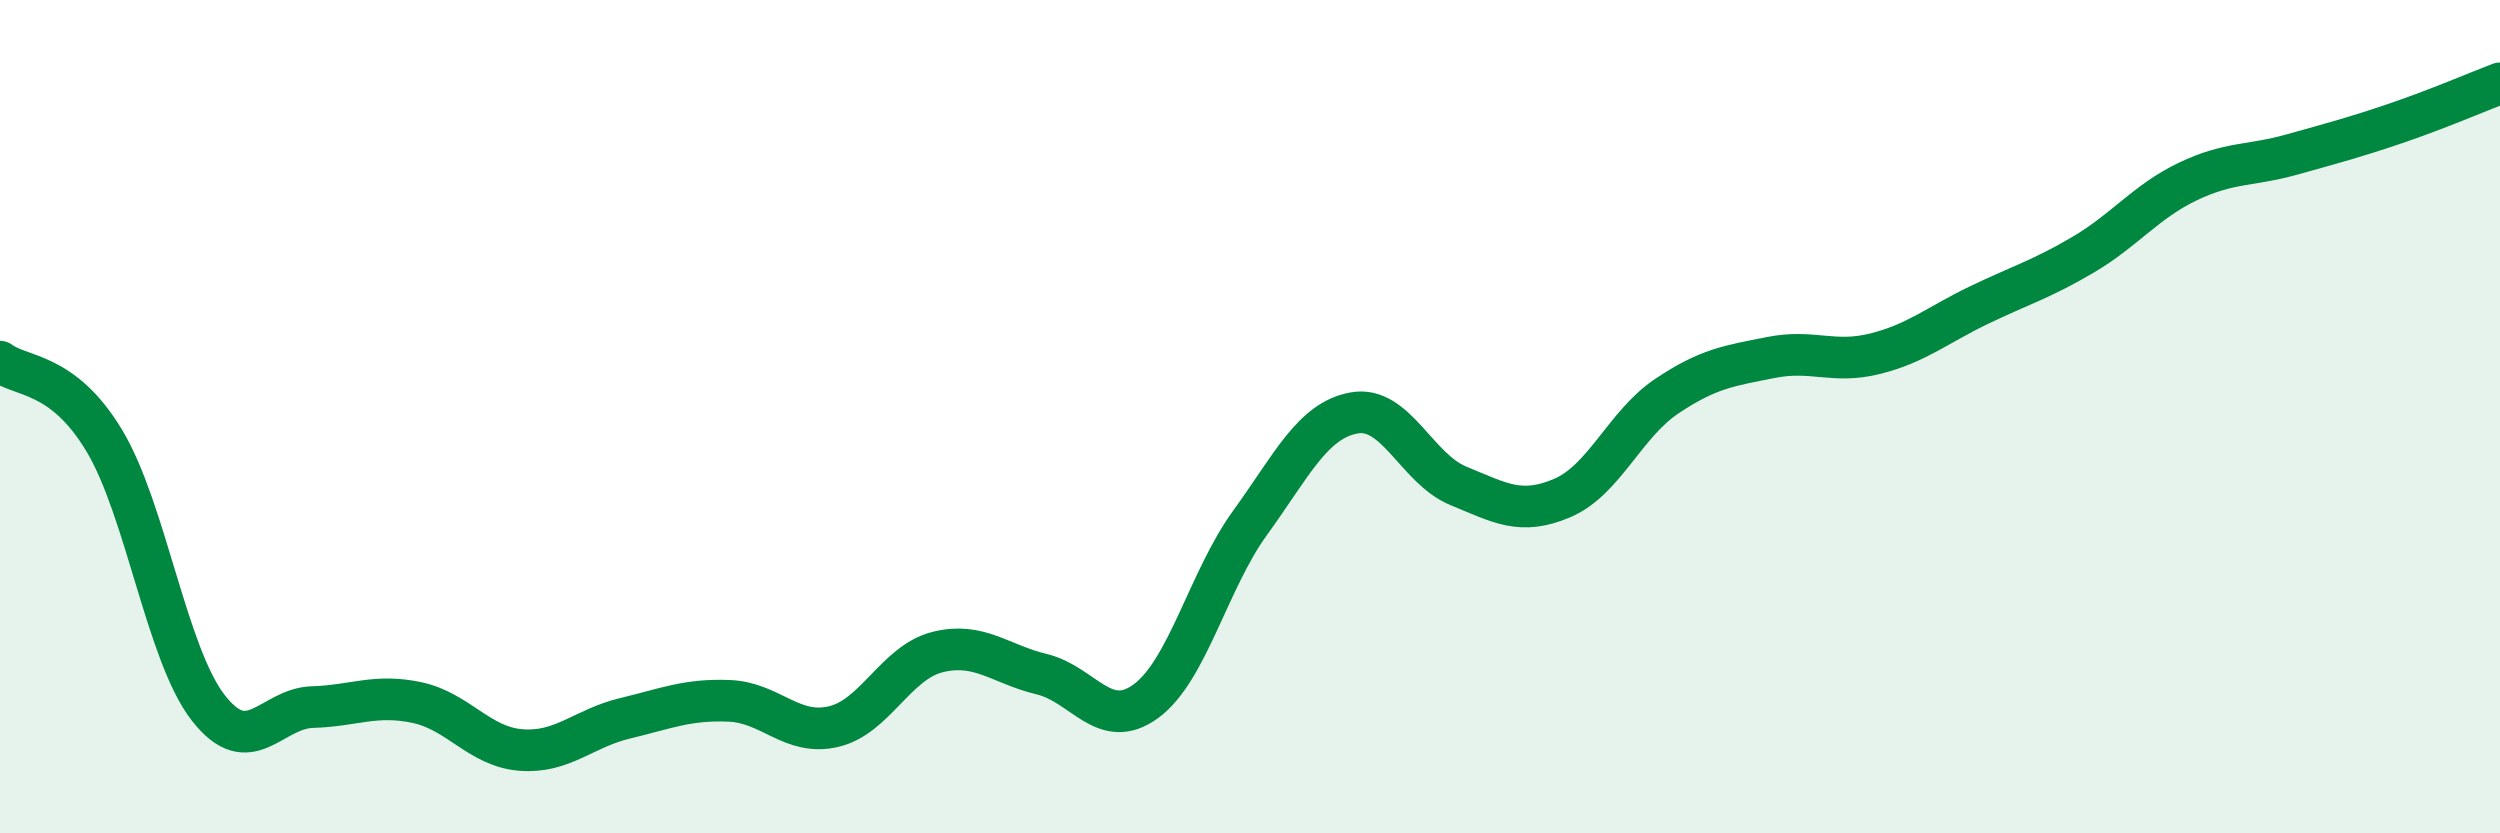
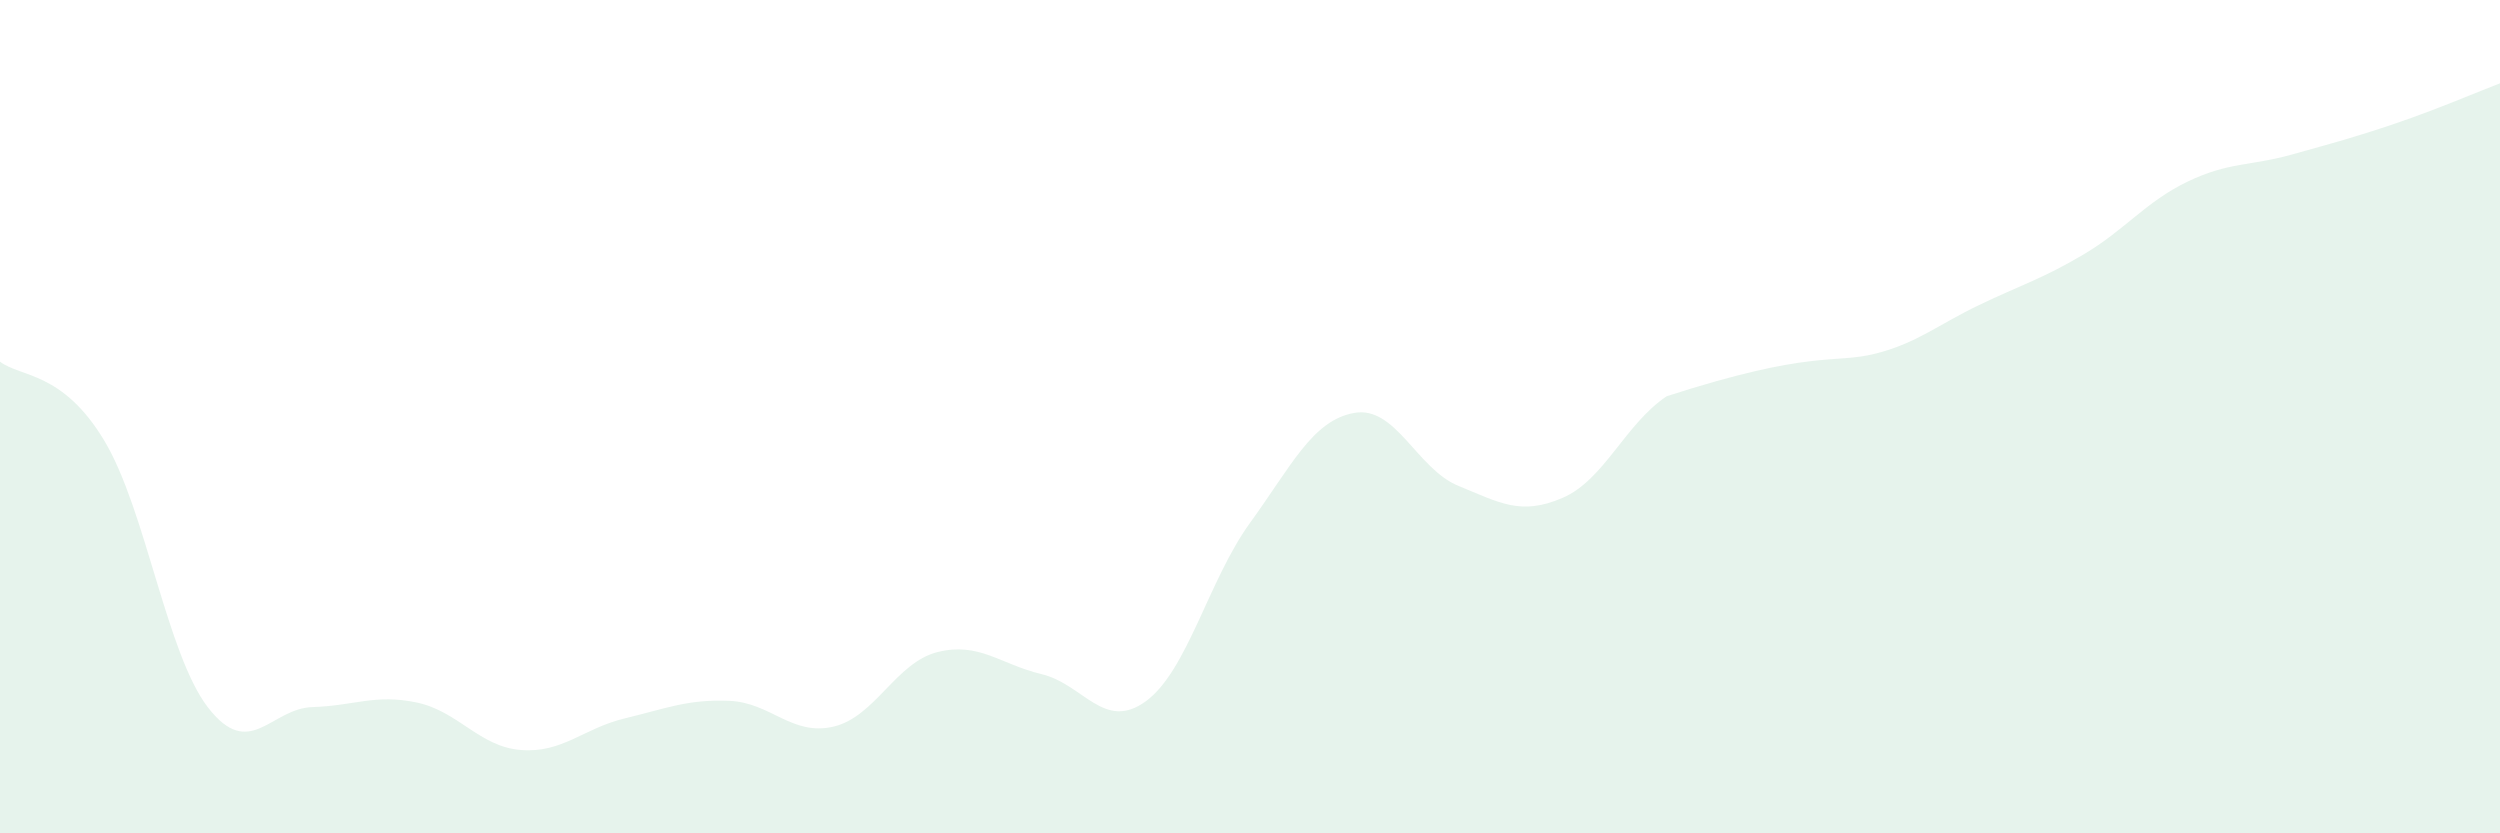
<svg xmlns="http://www.w3.org/2000/svg" width="60" height="20" viewBox="0 0 60 20">
-   <path d="M 0,8.68 C 0.5,9.06 1.5,8.91 2.5,10.57 C 3.5,12.23 4,15.71 5,16.99 C 6,18.27 6.5,17 7.5,16.97 C 8.5,16.94 9,16.65 10,16.86 C 11,17.07 11.5,17.92 12.5,18 C 13.5,18.08 14,17.48 15,17.24 C 16,17 16.5,16.78 17.5,16.82 C 18.5,16.86 19,17.67 20,17.44 C 21,17.21 21.5,15.9 22.5,15.65 C 23.5,15.4 24,15.94 25,16.18 C 26,16.42 26.5,17.56 27.5,16.83 C 28.5,16.1 29,13.93 30,12.55 C 31,11.17 31.5,10.09 32.5,9.91 C 33.5,9.73 34,11.25 35,11.66 C 36,12.07 36.5,12.38 37.5,11.95 C 38.5,11.52 39,10.18 40,9.51 C 41,8.84 41.5,8.78 42.5,8.58 C 43.5,8.38 44,8.74 45,8.49 C 46,8.24 46.5,7.8 47.5,7.32 C 48.5,6.84 49,6.7 50,6.11 C 51,5.52 51.5,4.84 52.5,4.36 C 53.5,3.88 54,3.99 55,3.71 C 56,3.43 56.5,3.3 57.5,2.96 C 58.5,2.62 59.5,2.19 60,2L60 20L0 20Z" fill="#008740" opacity="0.1" stroke-linecap="round" stroke-linejoin="round" />
-   <path d="M 0,8.68 C 0.5,9.06 1.5,8.91 2.5,10.57 C 3.5,12.23 4,15.71 5,16.99 C 6,18.27 6.5,17 7.5,16.97 C 8.5,16.94 9,16.65 10,16.86 C 11,17.07 11.5,17.92 12.5,18 C 13.5,18.08 14,17.48 15,17.24 C 16,17 16.5,16.78 17.5,16.82 C 18.5,16.86 19,17.67 20,17.44 C 21,17.21 21.5,15.9 22.5,15.65 C 23.5,15.4 24,15.94 25,16.18 C 26,16.42 26.5,17.56 27.5,16.83 C 28.5,16.1 29,13.93 30,12.55 C 31,11.17 31.5,10.09 32.5,9.91 C 33.5,9.73 34,11.25 35,11.66 C 36,12.07 36.5,12.38 37.5,11.95 C 38.5,11.52 39,10.18 40,9.51 C 41,8.84 41.5,8.78 42.5,8.58 C 43.5,8.38 44,8.74 45,8.49 C 46,8.24 46.5,7.8 47.5,7.32 C 48.5,6.84 49,6.7 50,6.11 C 51,5.52 51.5,4.84 52.5,4.36 C 53.5,3.88 54,3.99 55,3.71 C 56,3.43 56.5,3.3 57.5,2.96 C 58.5,2.62 59.5,2.19 60,2" stroke="#008740" stroke-width="1" fill="none" stroke-linecap="round" stroke-linejoin="round" />
+   <path d="M 0,8.68 C 0.5,9.06 1.5,8.91 2.5,10.57 C 3.5,12.23 4,15.71 5,16.99 C 6,18.27 6.5,17 7.5,16.97 C 8.5,16.94 9,16.65 10,16.86 C 11,17.07 11.5,17.92 12.5,18 C 13.5,18.08 14,17.48 15,17.24 C 16,17 16.5,16.78 17.5,16.82 C 18.5,16.86 19,17.67 20,17.44 C 21,17.21 21.5,15.9 22.5,15.65 C 23.5,15.4 24,15.94 25,16.18 C 26,16.42 26.5,17.56 27.5,16.83 C 28.5,16.1 29,13.93 30,12.55 C 31,11.17 31.5,10.09 32.5,9.91 C 33.5,9.73 34,11.25 35,11.66 C 36,12.07 36.5,12.38 37.5,11.95 C 38.5,11.52 39,10.18 40,9.51 C 43.5,8.38 44,8.74 45,8.49 C 46,8.24 46.5,7.8 47.5,7.32 C 48.5,6.84 49,6.7 50,6.11 C 51,5.52 51.5,4.84 52.5,4.36 C 53.5,3.88 54,3.99 55,3.71 C 56,3.43 56.5,3.3 57.5,2.96 C 58.5,2.62 59.5,2.19 60,2L60 20L0 20Z" fill="#008740" opacity="0.1" stroke-linecap="round" stroke-linejoin="round" />
</svg>